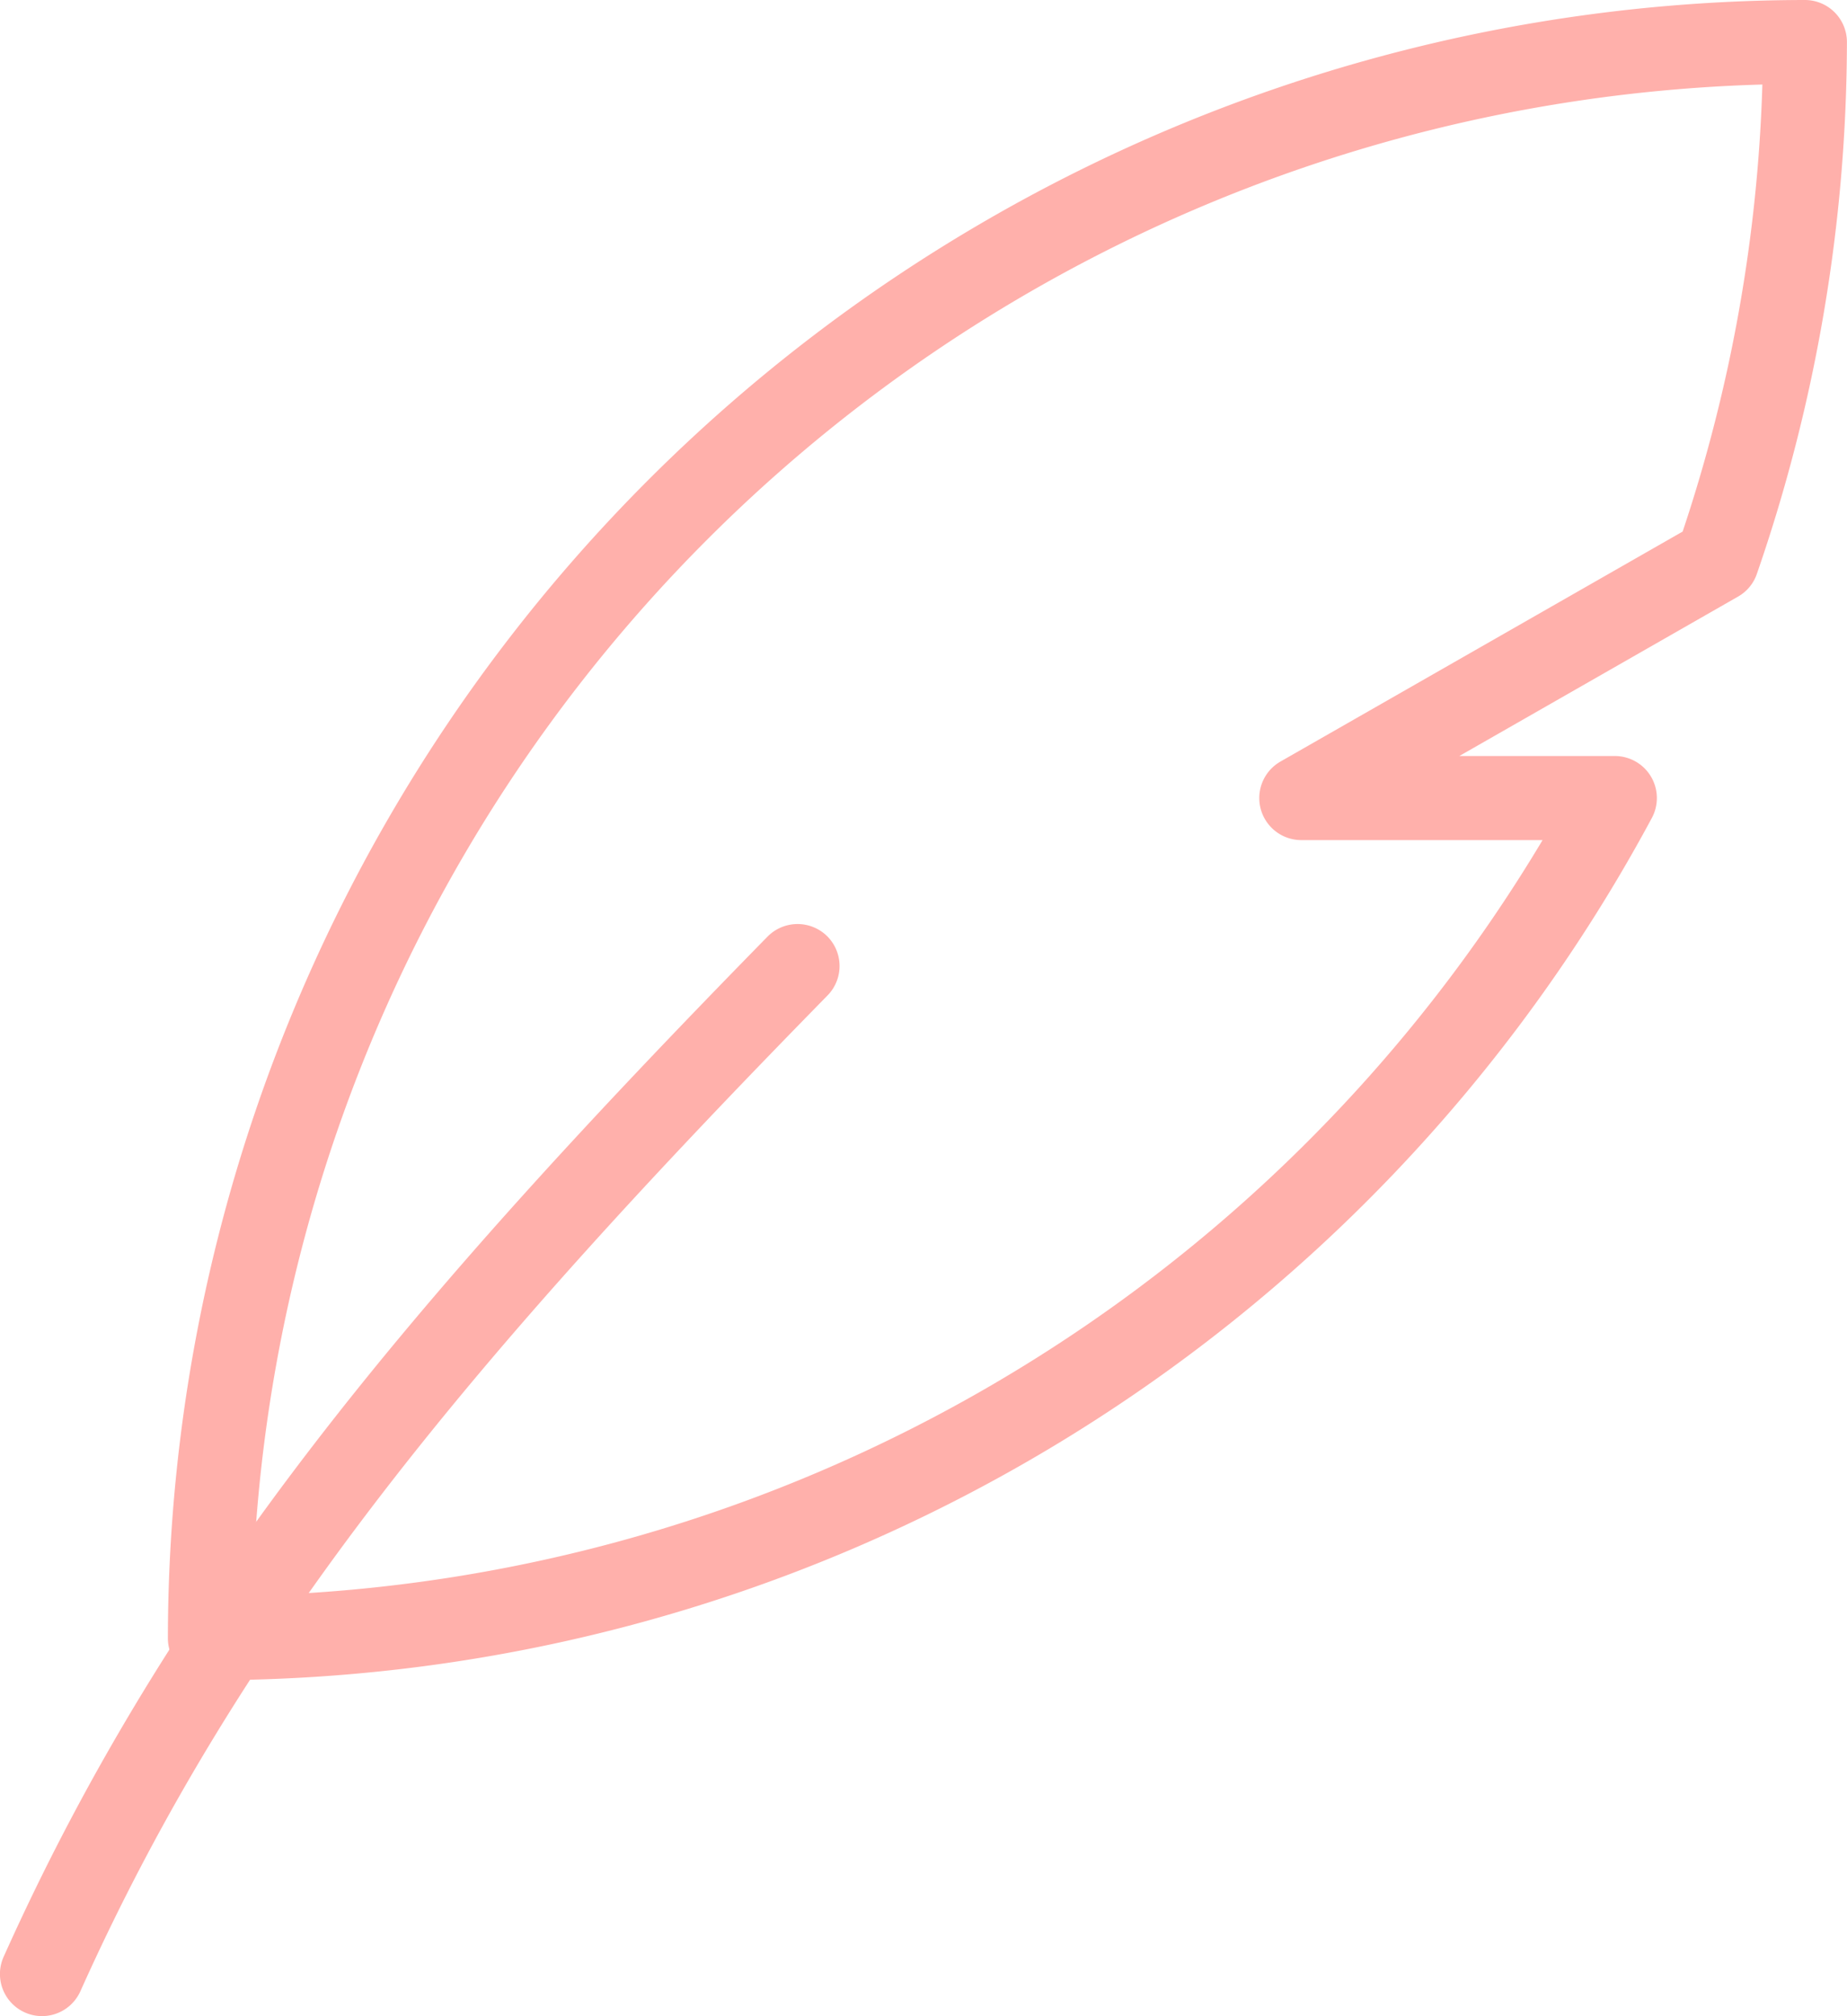
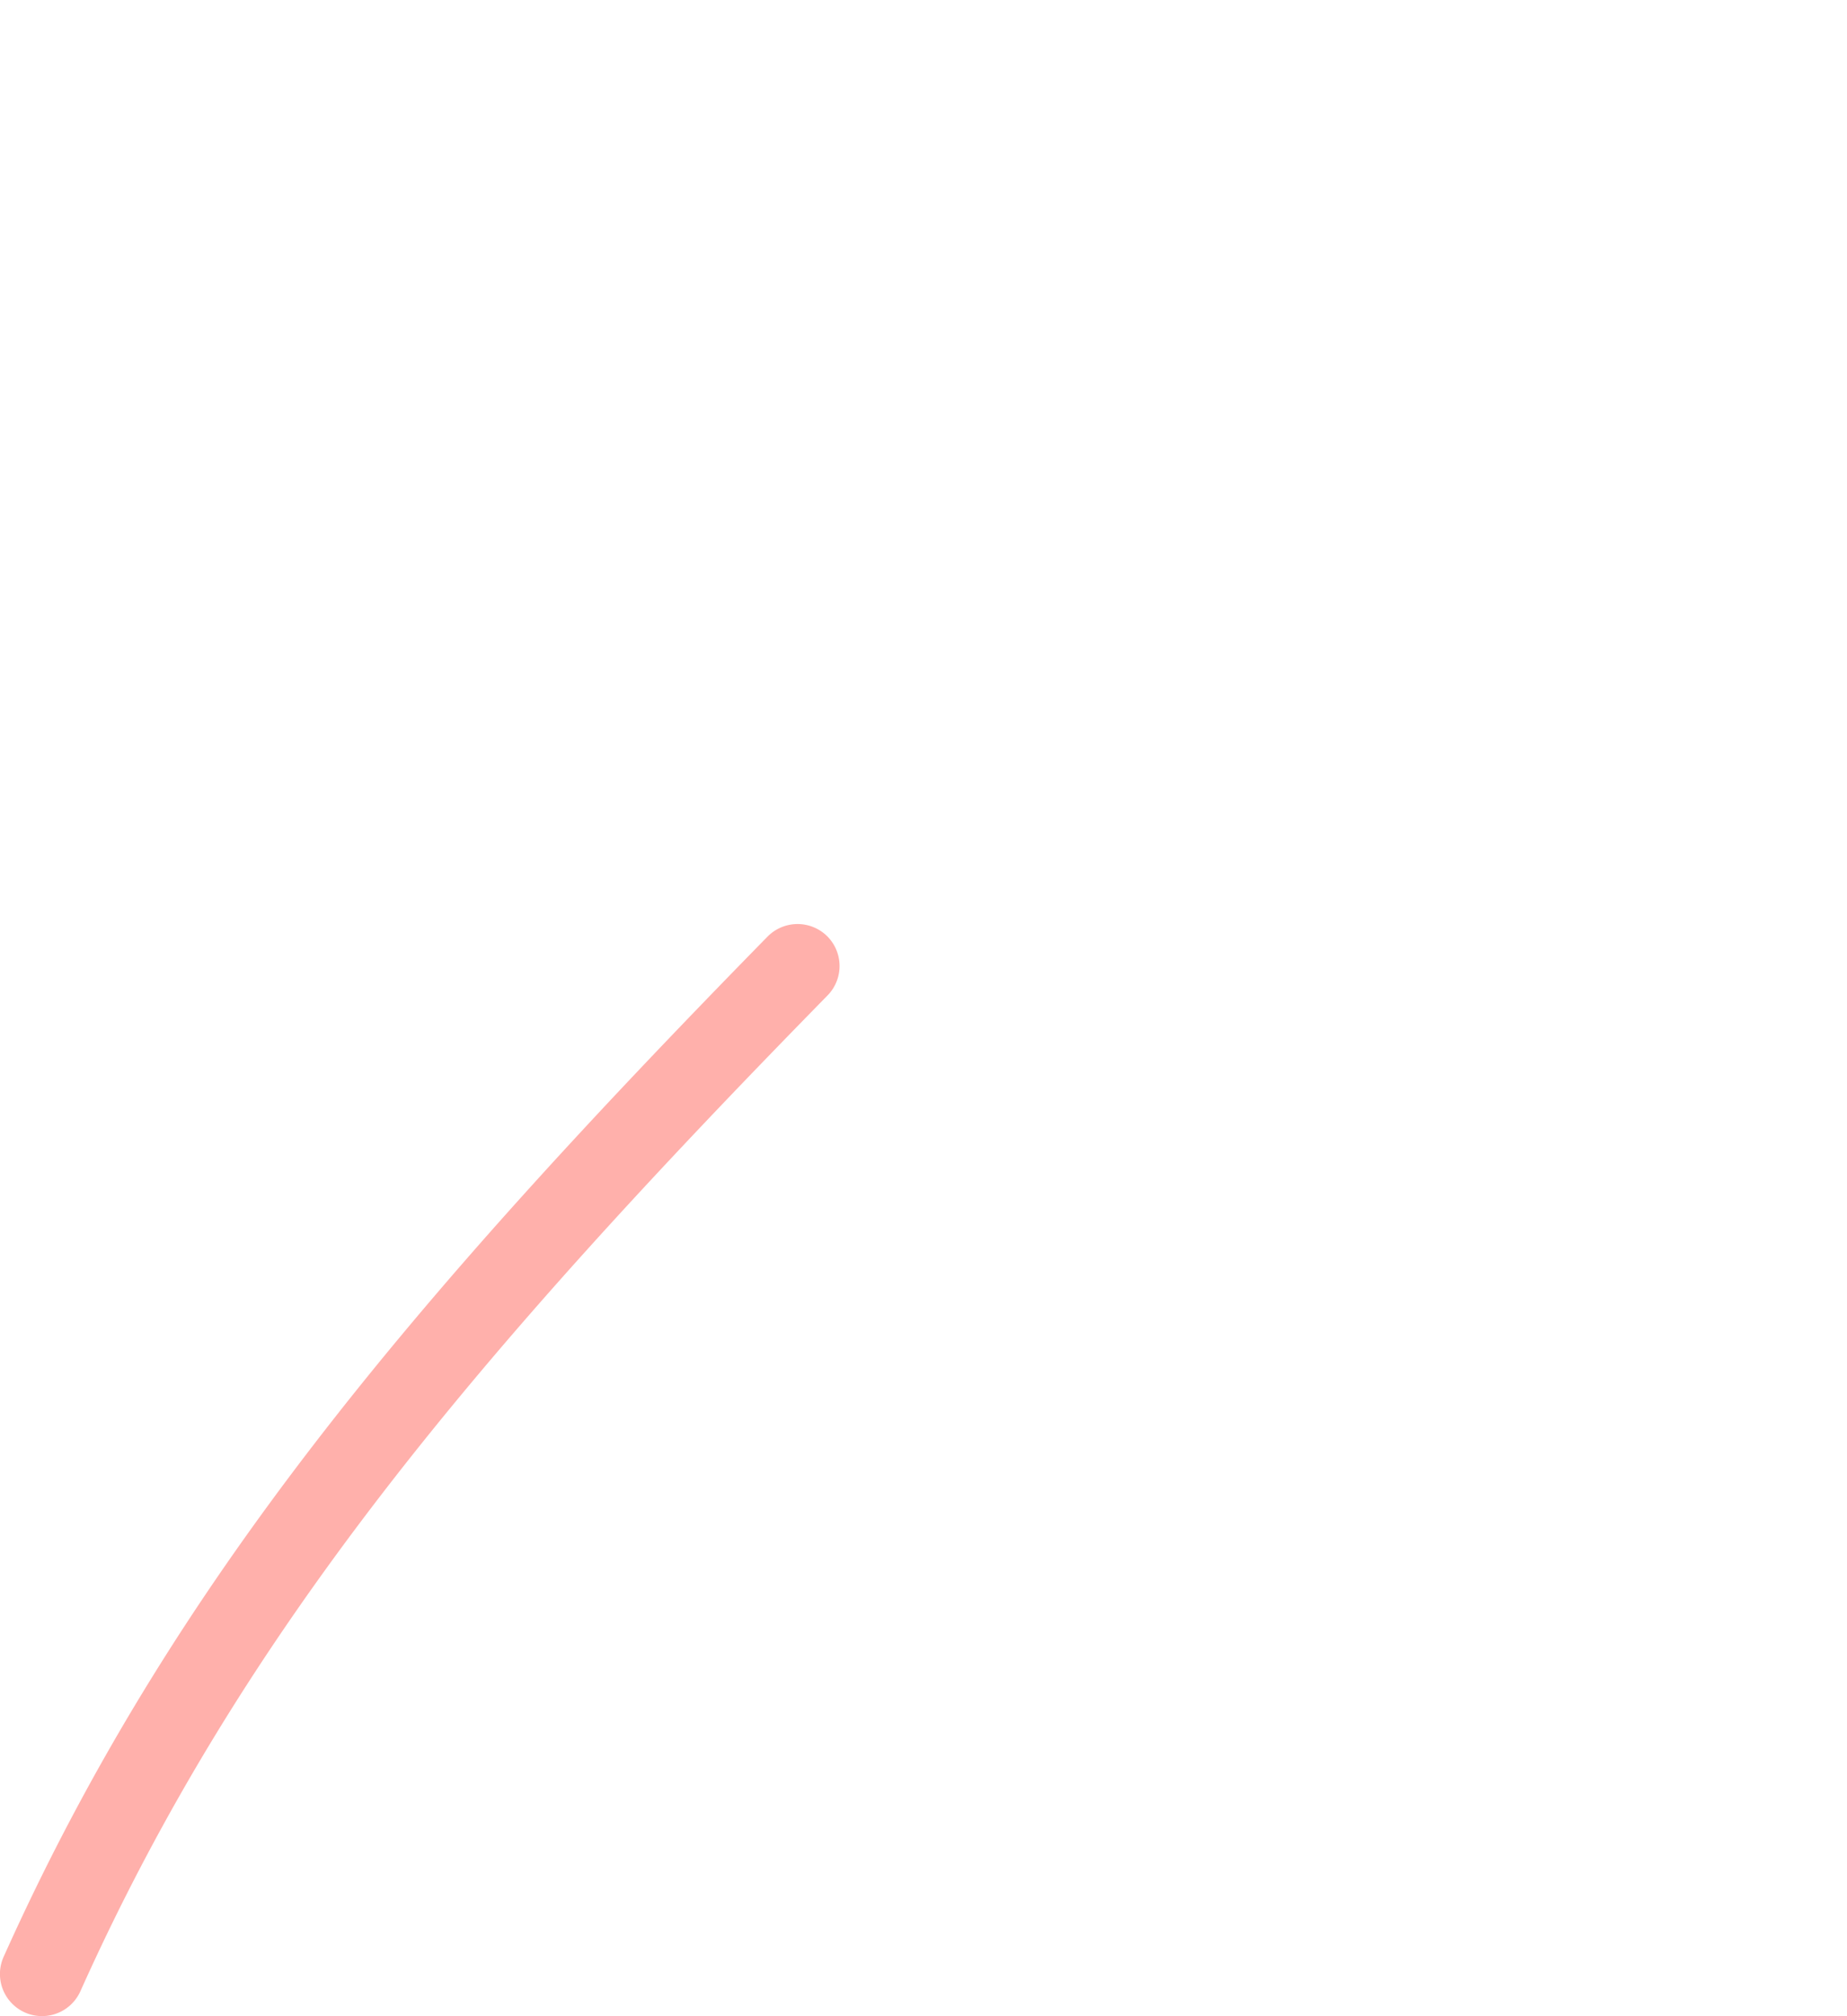
<svg xmlns="http://www.w3.org/2000/svg" width="24.05" height="26.236" viewBox="0 0 24.05 26.236">
  <g id="quill" opacity="0.5">
    <g id="Group_109" data-name="Group 109" transform="translate(0 12.025)">
      <g id="Group_108" data-name="Group 108" transform="translate(0)">
        <path id="Path_1346" data-name="Path 1346" d="M32.1,234.831a.549.549,0,0,0-.773.009c-4.659,4.752-7.781,8.448-9.947,13.276a.547.547,0,1,0,1,.447c2.1-4.68,5.156-8.295,9.73-12.959A.547.547,0,0,0,32.1,234.831Z" transform="translate(-21.333 -234.677)" fill="#ff6158" />
      </g>
    </g>
    <g id="Group_111" data-name="Group 111" transform="translate(2.186)">
      <g id="Group_110" data-name="Group 110" transform="translate(0)">
-         <path id="Path_1347" data-name="Path 1347" d="M85.317,0A21.341,21.341,0,0,0,64,21.317a.547.547,0,0,0,.547.547A21.311,21.311,0,0,0,83.323,10.644a.547.547,0,0,0-.482-.806H80.816l3.63-2.075a.542.542,0,0,0,.246-.3A21.257,21.257,0,0,0,85.863.547.547.547,0,0,0,85.317,0ZM83.724,6.917,78.487,9.91a.547.547,0,0,0,.271,1.022H81.9a20.209,20.209,0,0,1-16.8,9.831A20.247,20.247,0,0,1,84.762,1.1,20.237,20.237,0,0,1,83.724,6.917Z" transform="translate(-64)" fill="#ff6158" />
-       </g>
+         </g>
    </g>
  </g>
</svg>